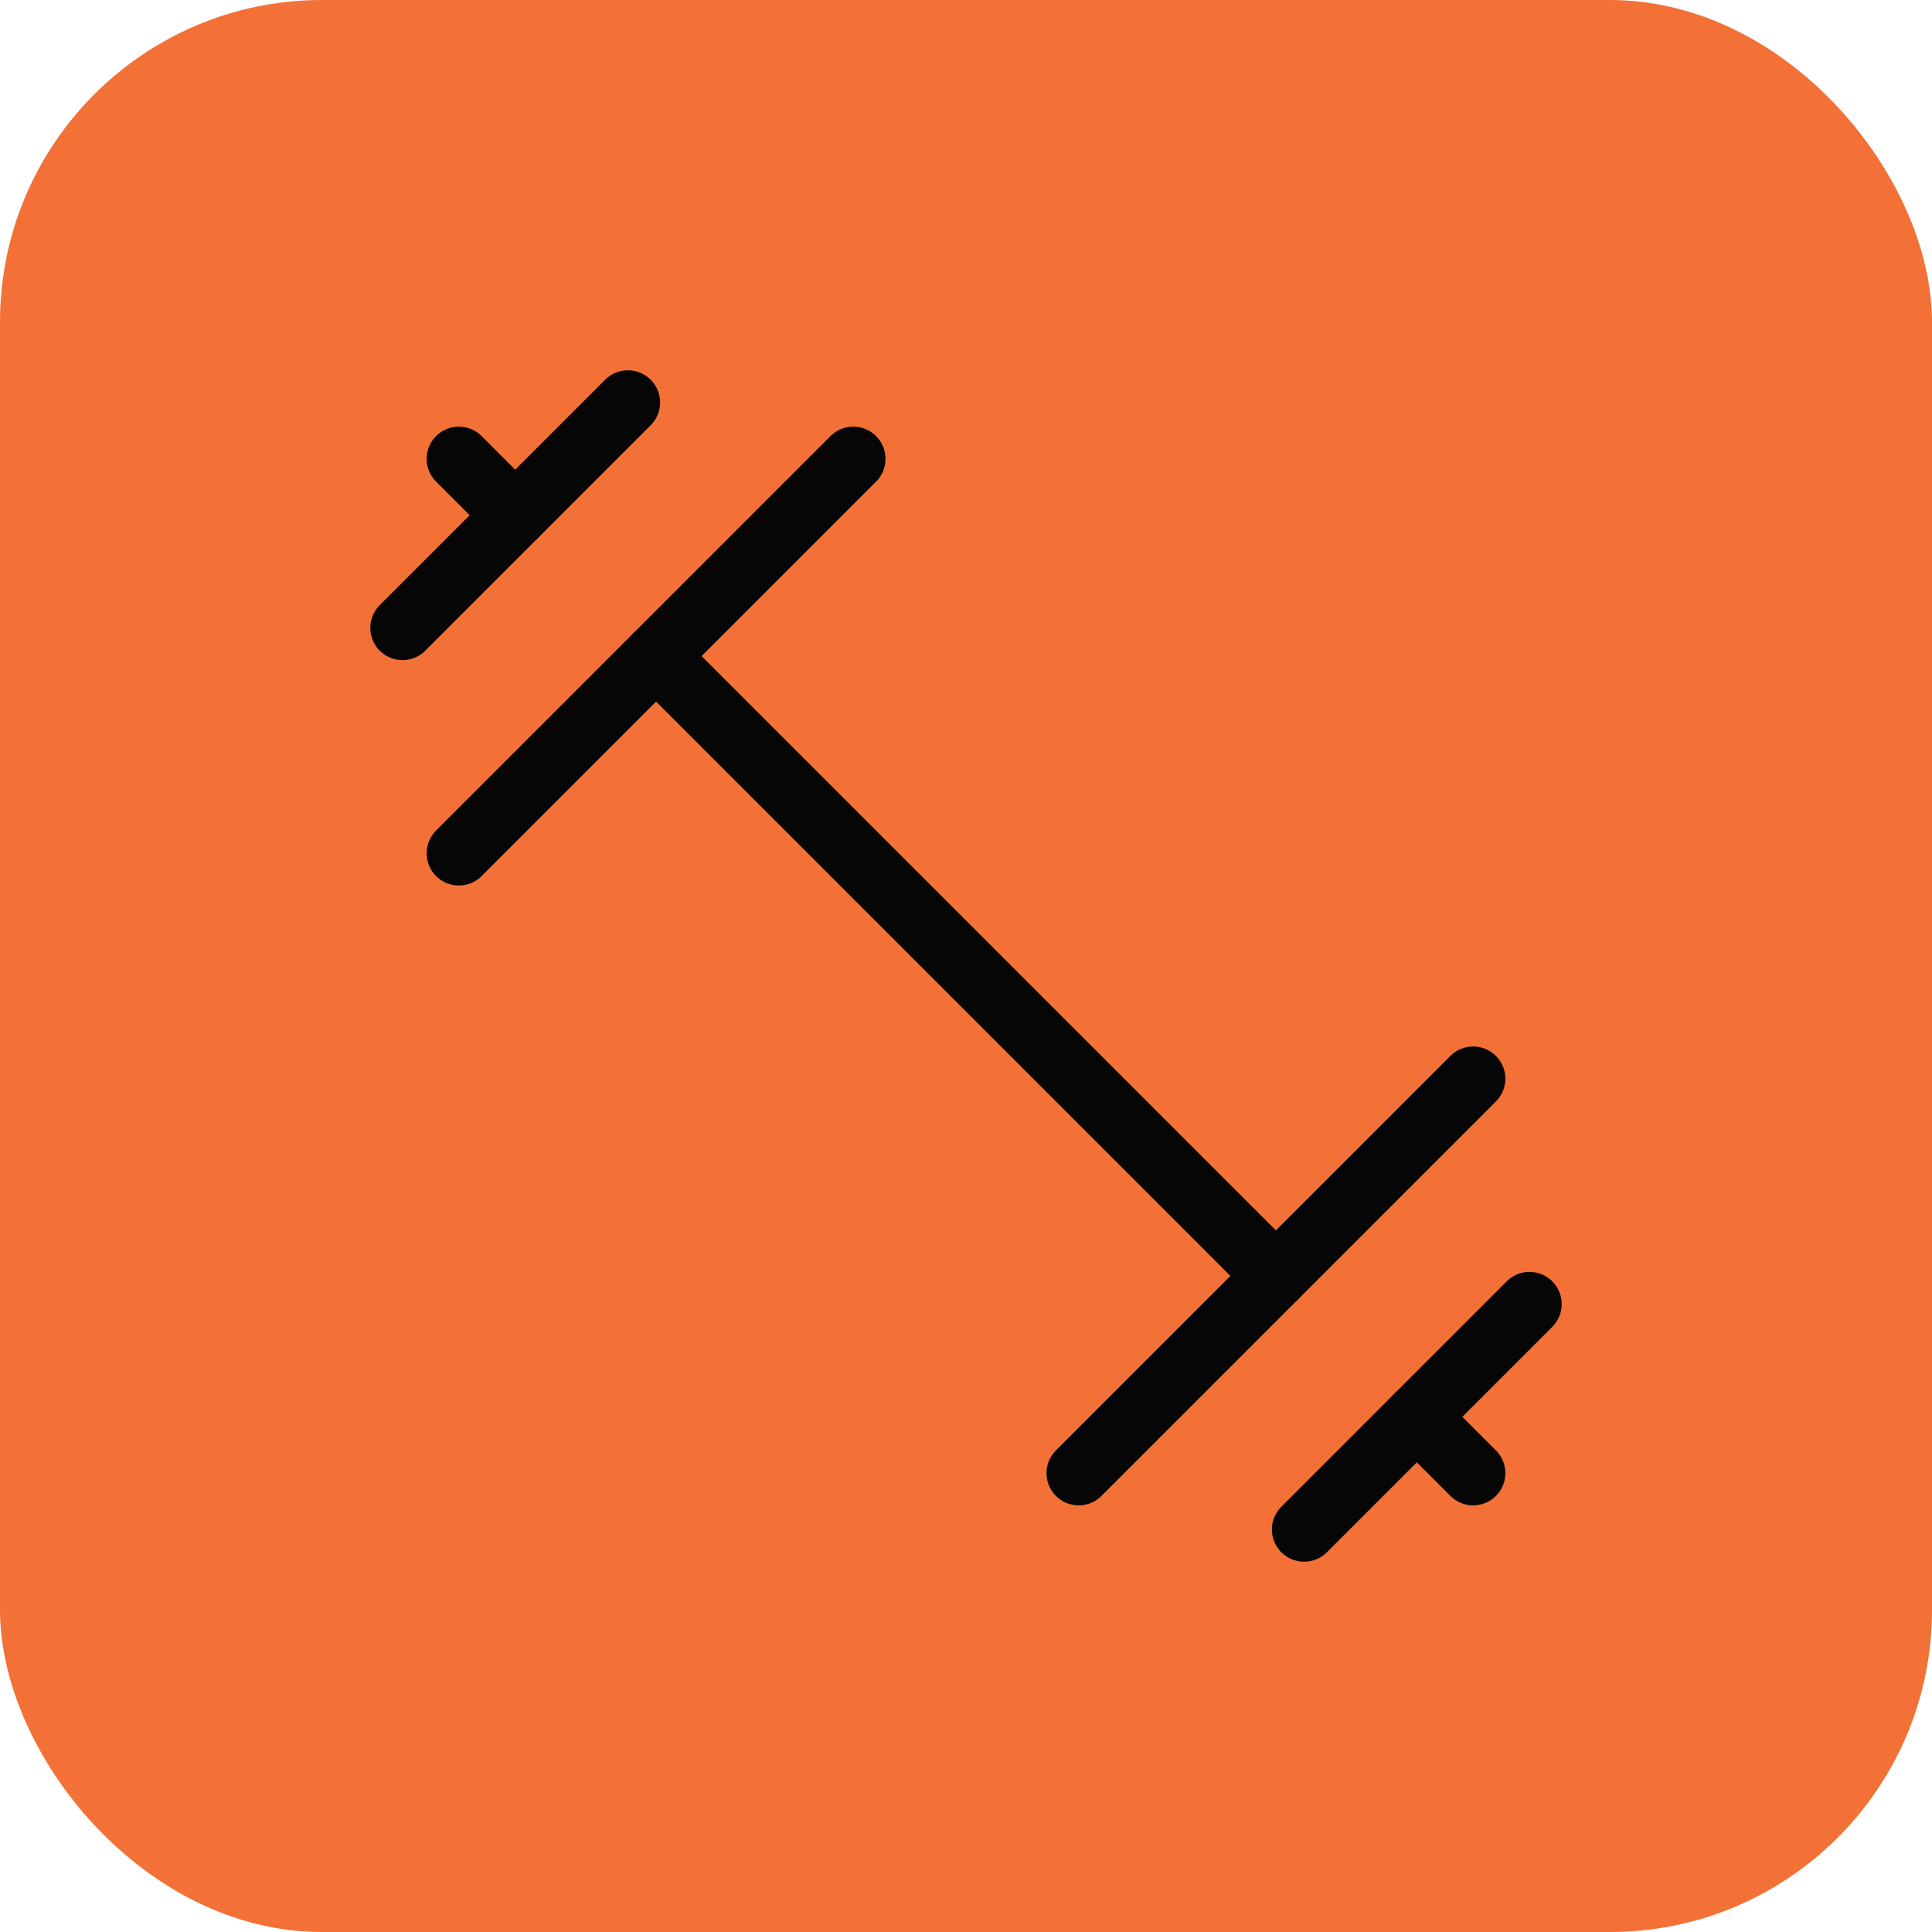
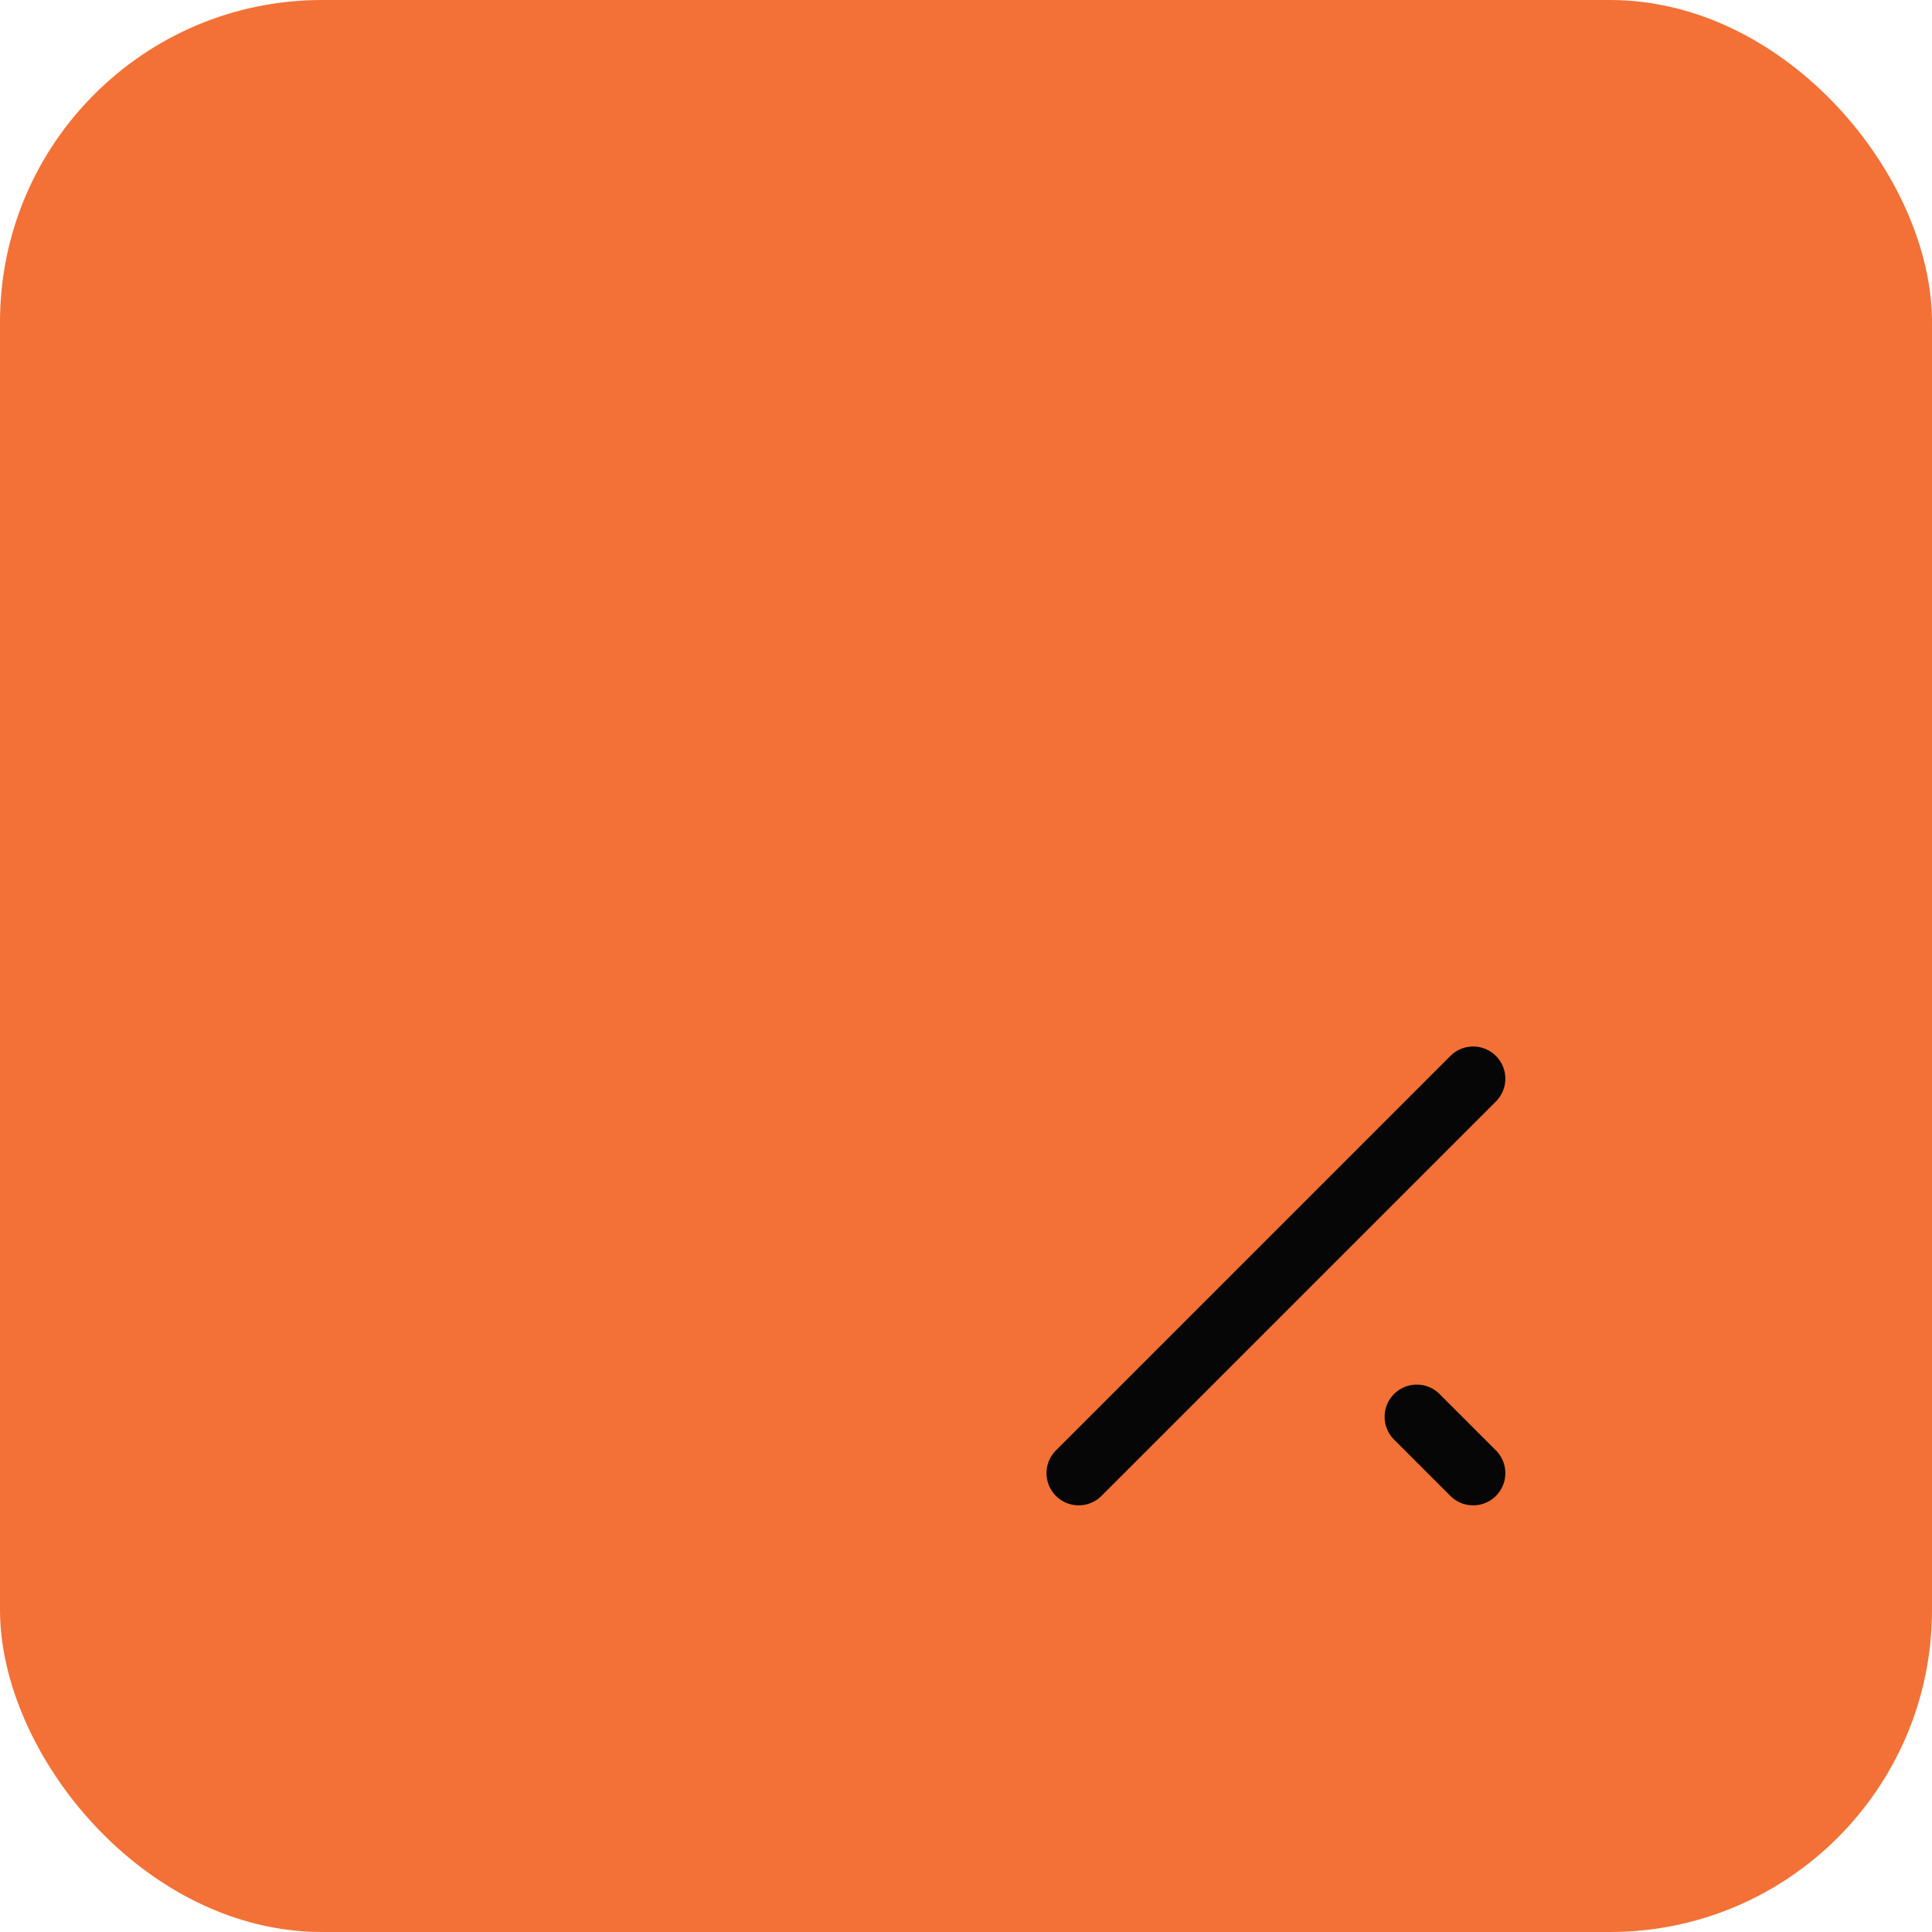
<svg xmlns="http://www.w3.org/2000/svg" width="60" height="60" viewBox="0 0 60 60" fill="none">
  <rect width="60" height="60" rx="10" fill="#F37136" />
-   <path d="M20.375 20.375L39.625 39.625" stroke="#060606" stroke-width="2" stroke-linecap="round" stroke-linejoin="round" />
  <path d="M45.75 45.75L44 44" stroke="#060606" stroke-width="2" stroke-linecap="round" stroke-linejoin="round" />
-   <path d="M14.25 14.25L16 16" stroke="#060606" stroke-width="2" stroke-linecap="round" stroke-linejoin="round" />
-   <path d="M40.5 47.5L47.5 40.5" stroke="#060606" stroke-width="2" stroke-linecap="round" stroke-linejoin="round" />
-   <path d="M12.5 19.5L19.5 12.5" stroke="#060606" stroke-width="2" stroke-linecap="round" stroke-linejoin="round" />
-   <path d="M14.25 26.5L26.5 14.25" stroke="#060606" stroke-width="2" stroke-linecap="round" stroke-linejoin="round" />
  <path d="M33.5 45.75L45.75 33.5" stroke="#060606" stroke-width="2" stroke-linecap="round" stroke-linejoin="round" />
</svg>